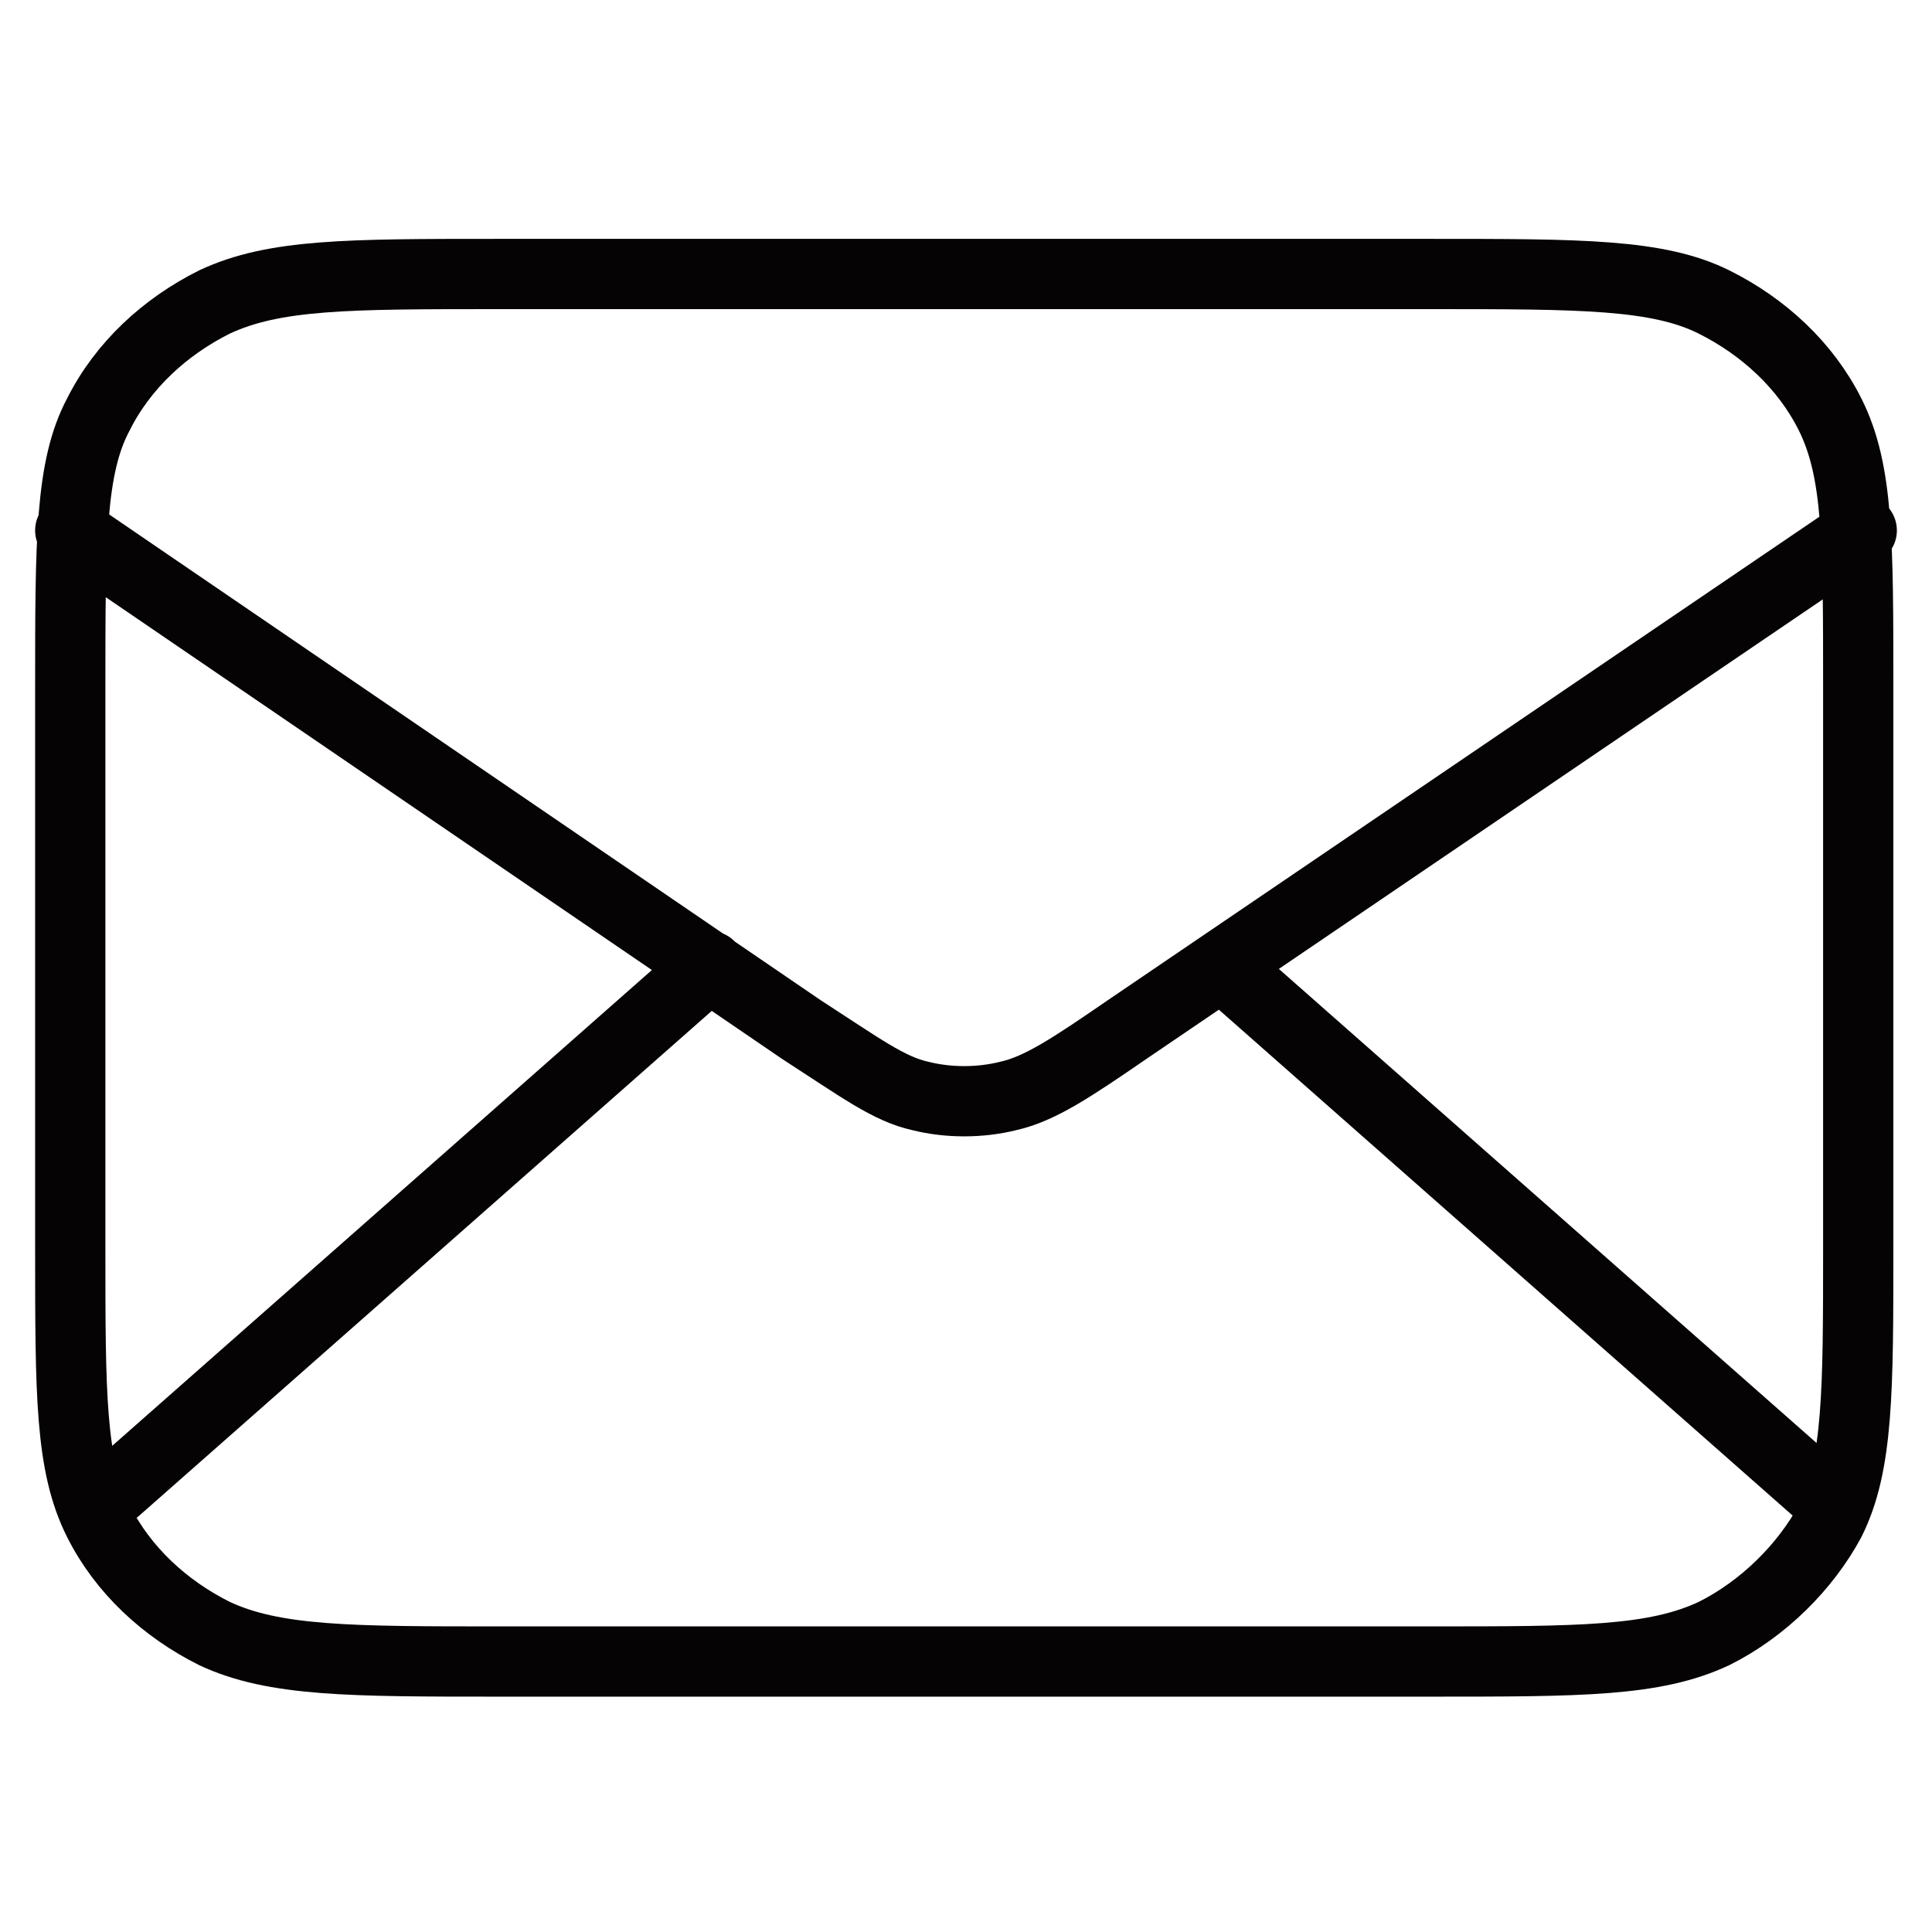
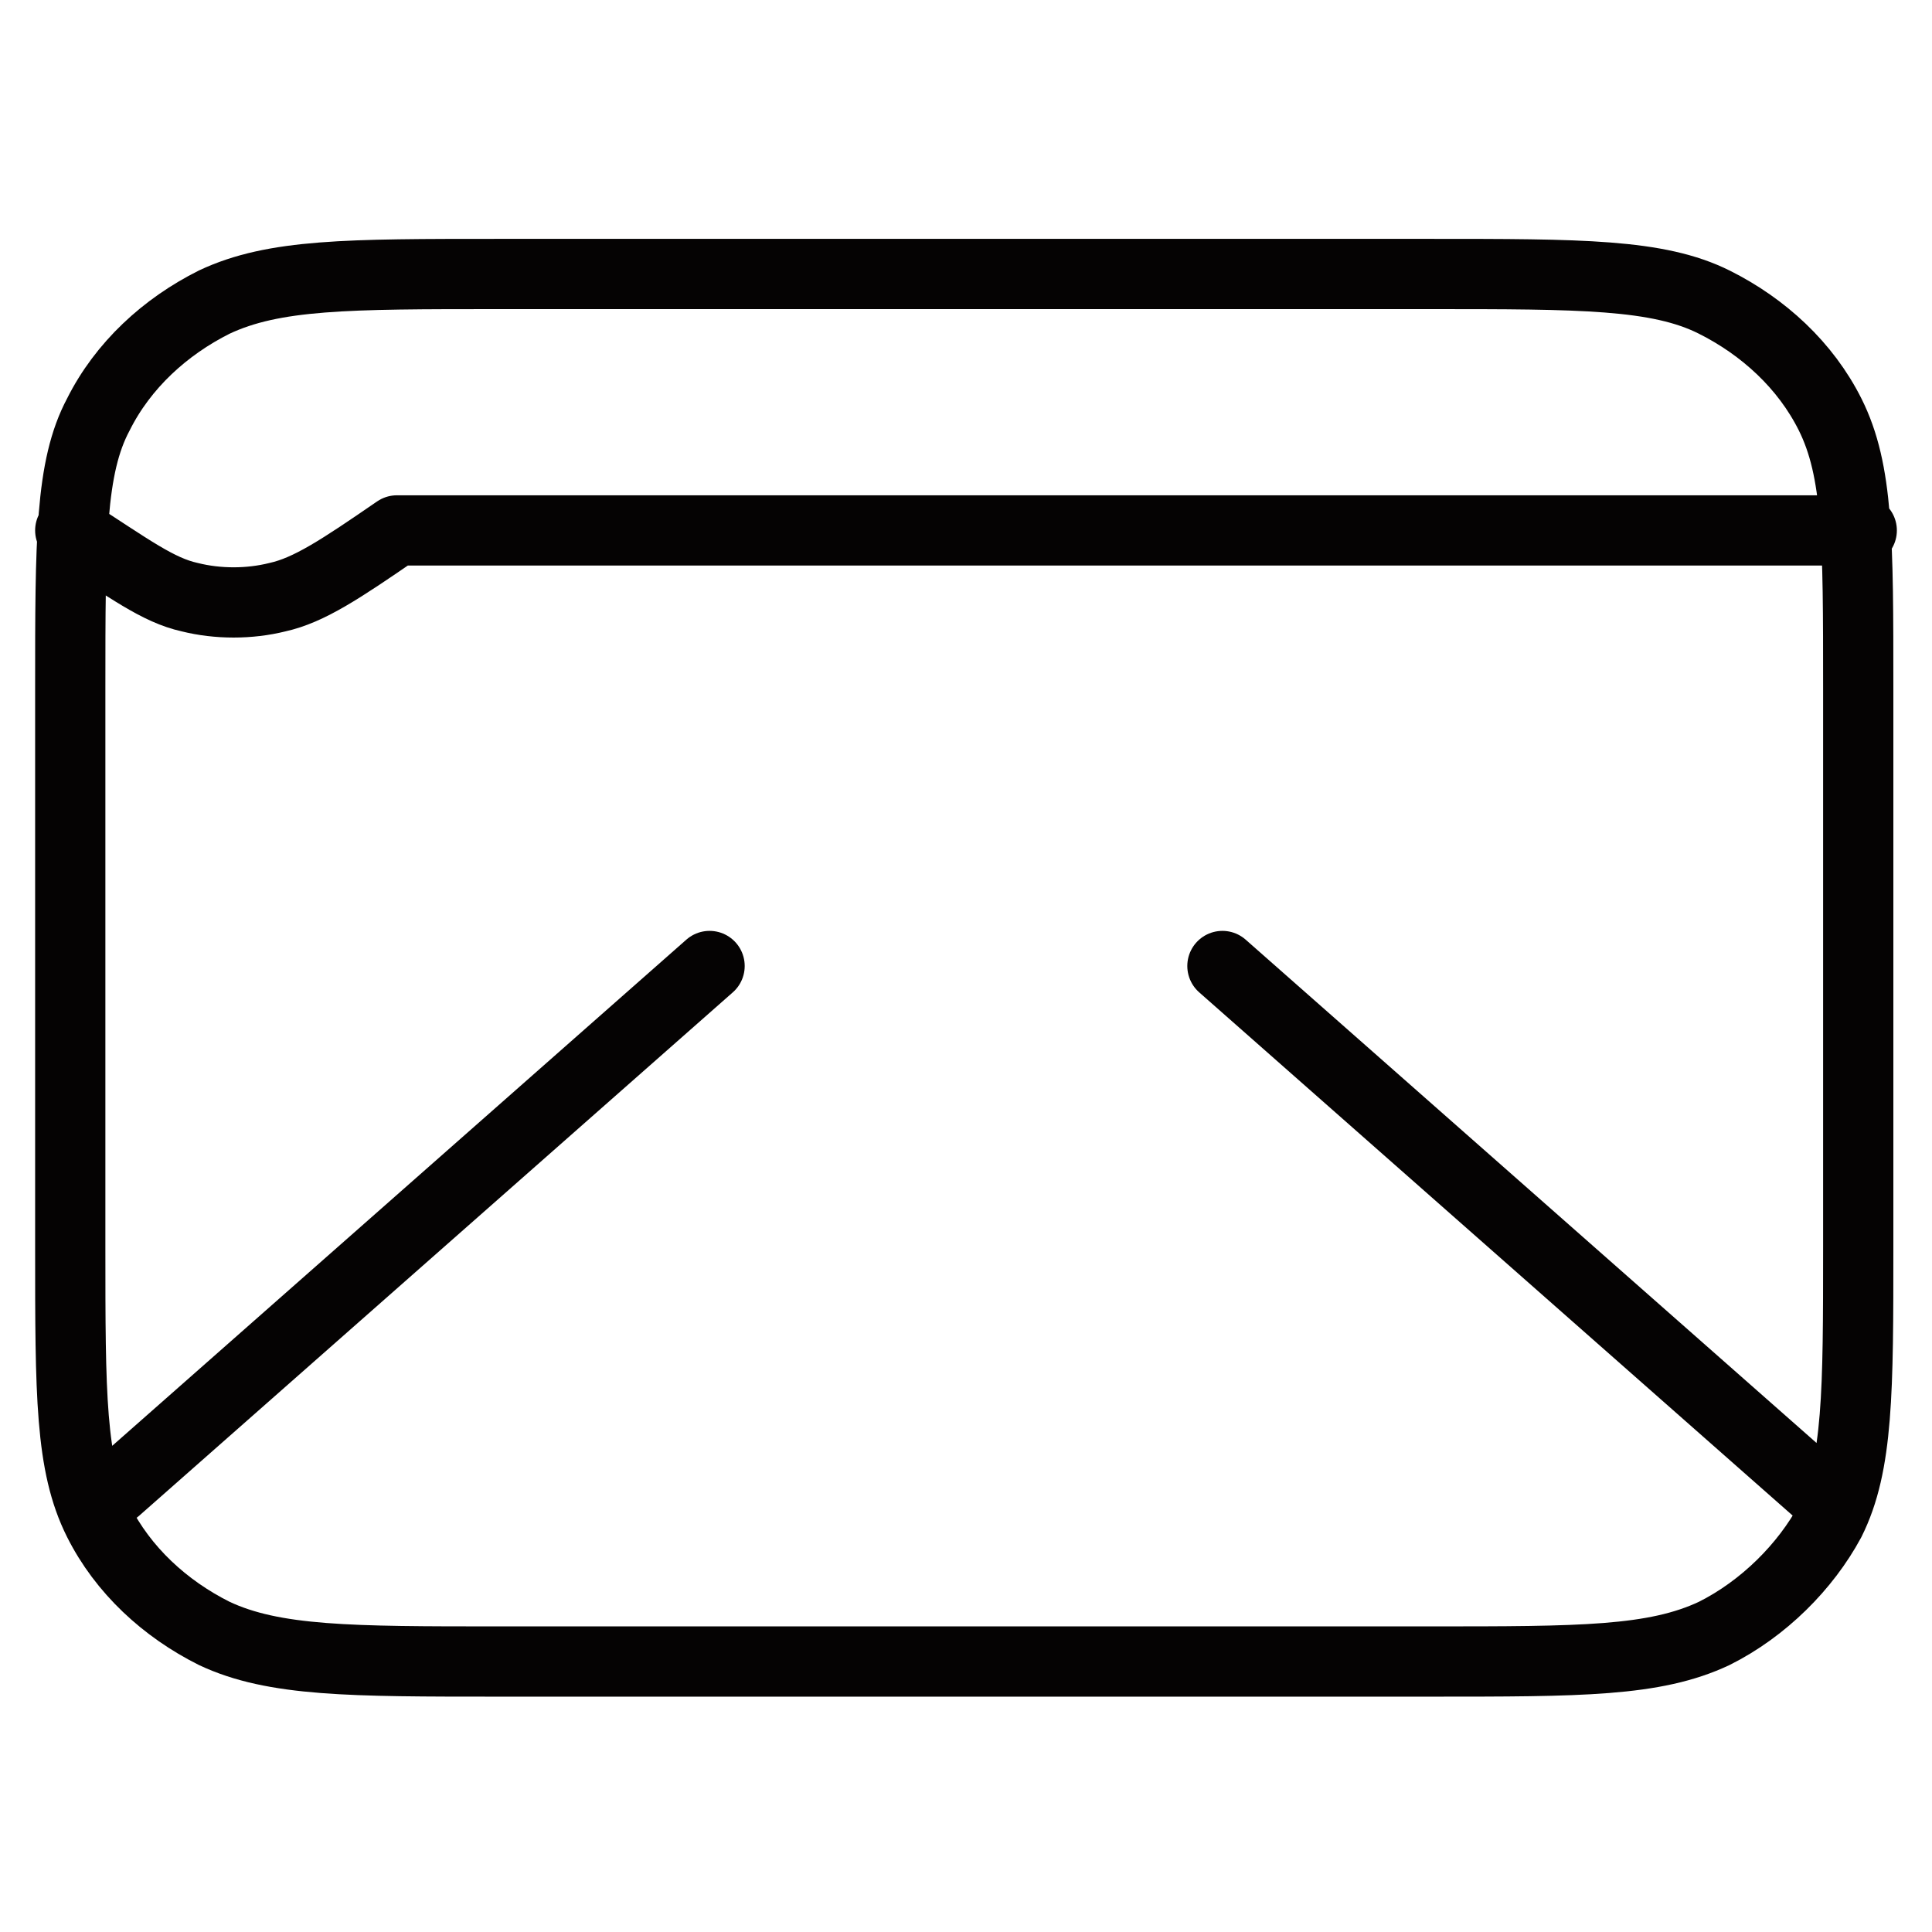
<svg xmlns="http://www.w3.org/2000/svg" version="1.1" id="Capa_1" x="0px" y="0px" viewBox="0 0 55 55" style="enable-background:new 0 0 55 55;" xml:space="preserve">
  <style type="text/css">
	.st0{fill:none;stroke:#050303;stroke-width:2;stroke-linecap:round;stroke-linejoin:round;}
</style>
-   <path class="st0" d="M51.7,42.4L34.8,27.5 M20.2,27.5L3.3,42.4 M2,15.1l20.8,14.2c1.7,1.1,2.5,1.7,3.4,1.9c0.8,0.2,1.7,0.2,2.5,0  c0.9-0.2,1.8-0.8,3.4-1.9L53,15.1 M14.2,47.3h26.5c4.3,0,6.4,0,8.1-0.8c1.4-0.7,2.6-1.9,3.3-3.2c0.8-1.6,0.8-3.7,0.8-7.8V19.6  c0-4.2,0-6.2-0.8-7.8c-0.7-1.4-1.9-2.5-3.3-3.2c-1.6-0.8-3.8-0.8-8.1-0.8H14.2c-4.3,0-6.4,0-8.1,0.8c-1.4,0.7-2.6,1.8-3.3,3.2  C2,13.3,2,15.4,2,19.6v15.9c0,4.2,0,6.2,0.8,7.8c0.7,1.4,1.9,2.5,3.3,3.2C7.8,47.3,10,47.3,14.2,47.3z" />
+   <path class="st0" d="M51.7,42.4L34.8,27.5 M20.2,27.5L3.3,42.4 M2,15.1c1.7,1.1,2.5,1.7,3.4,1.9c0.8,0.2,1.7,0.2,2.5,0  c0.9-0.2,1.8-0.8,3.4-1.9L53,15.1 M14.2,47.3h26.5c4.3,0,6.4,0,8.1-0.8c1.4-0.7,2.6-1.9,3.3-3.2c0.8-1.6,0.8-3.7,0.8-7.8V19.6  c0-4.2,0-6.2-0.8-7.8c-0.7-1.4-1.9-2.5-3.3-3.2c-1.6-0.8-3.8-0.8-8.1-0.8H14.2c-4.3,0-6.4,0-8.1,0.8c-1.4,0.7-2.6,1.8-3.3,3.2  C2,13.3,2,15.4,2,19.6v15.9c0,4.2,0,6.2,0.8,7.8c0.7,1.4,1.9,2.5,3.3,3.2C7.8,47.3,10,47.3,14.2,47.3z" />
</svg>